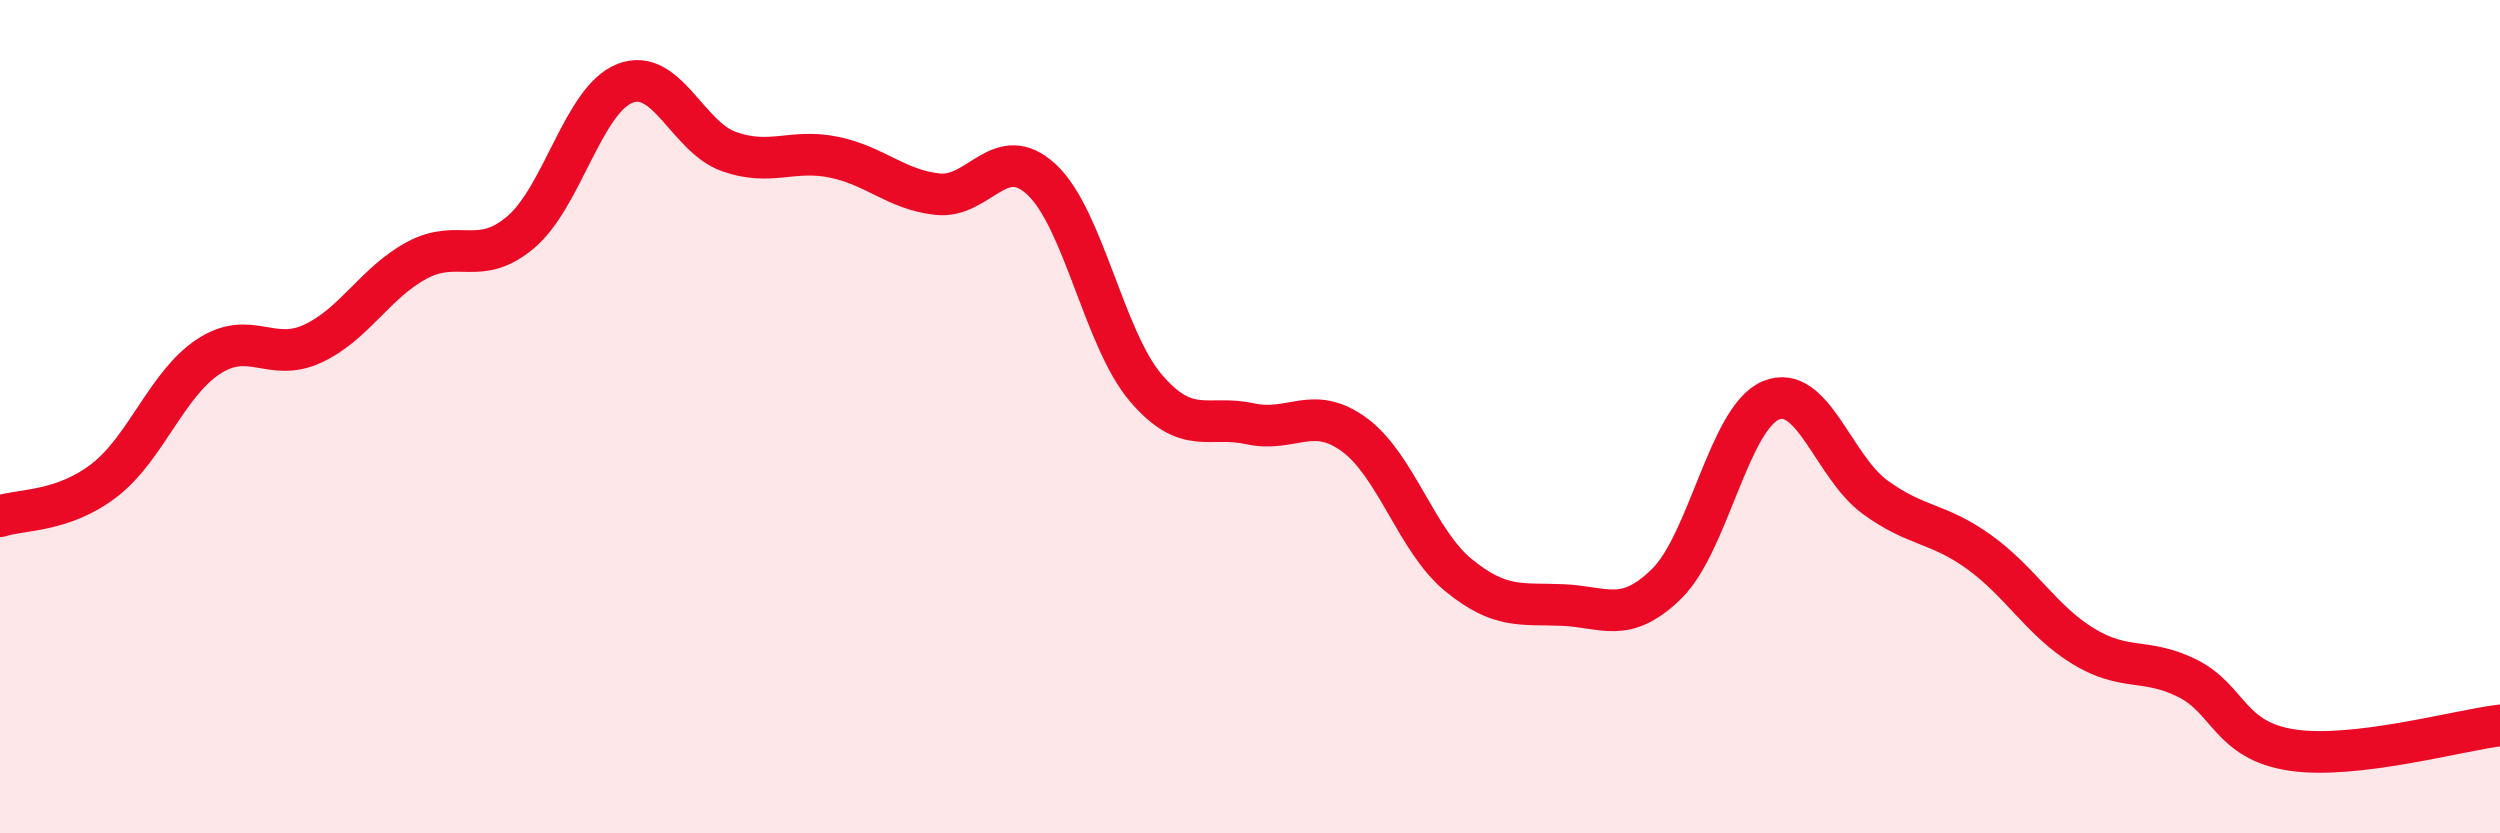
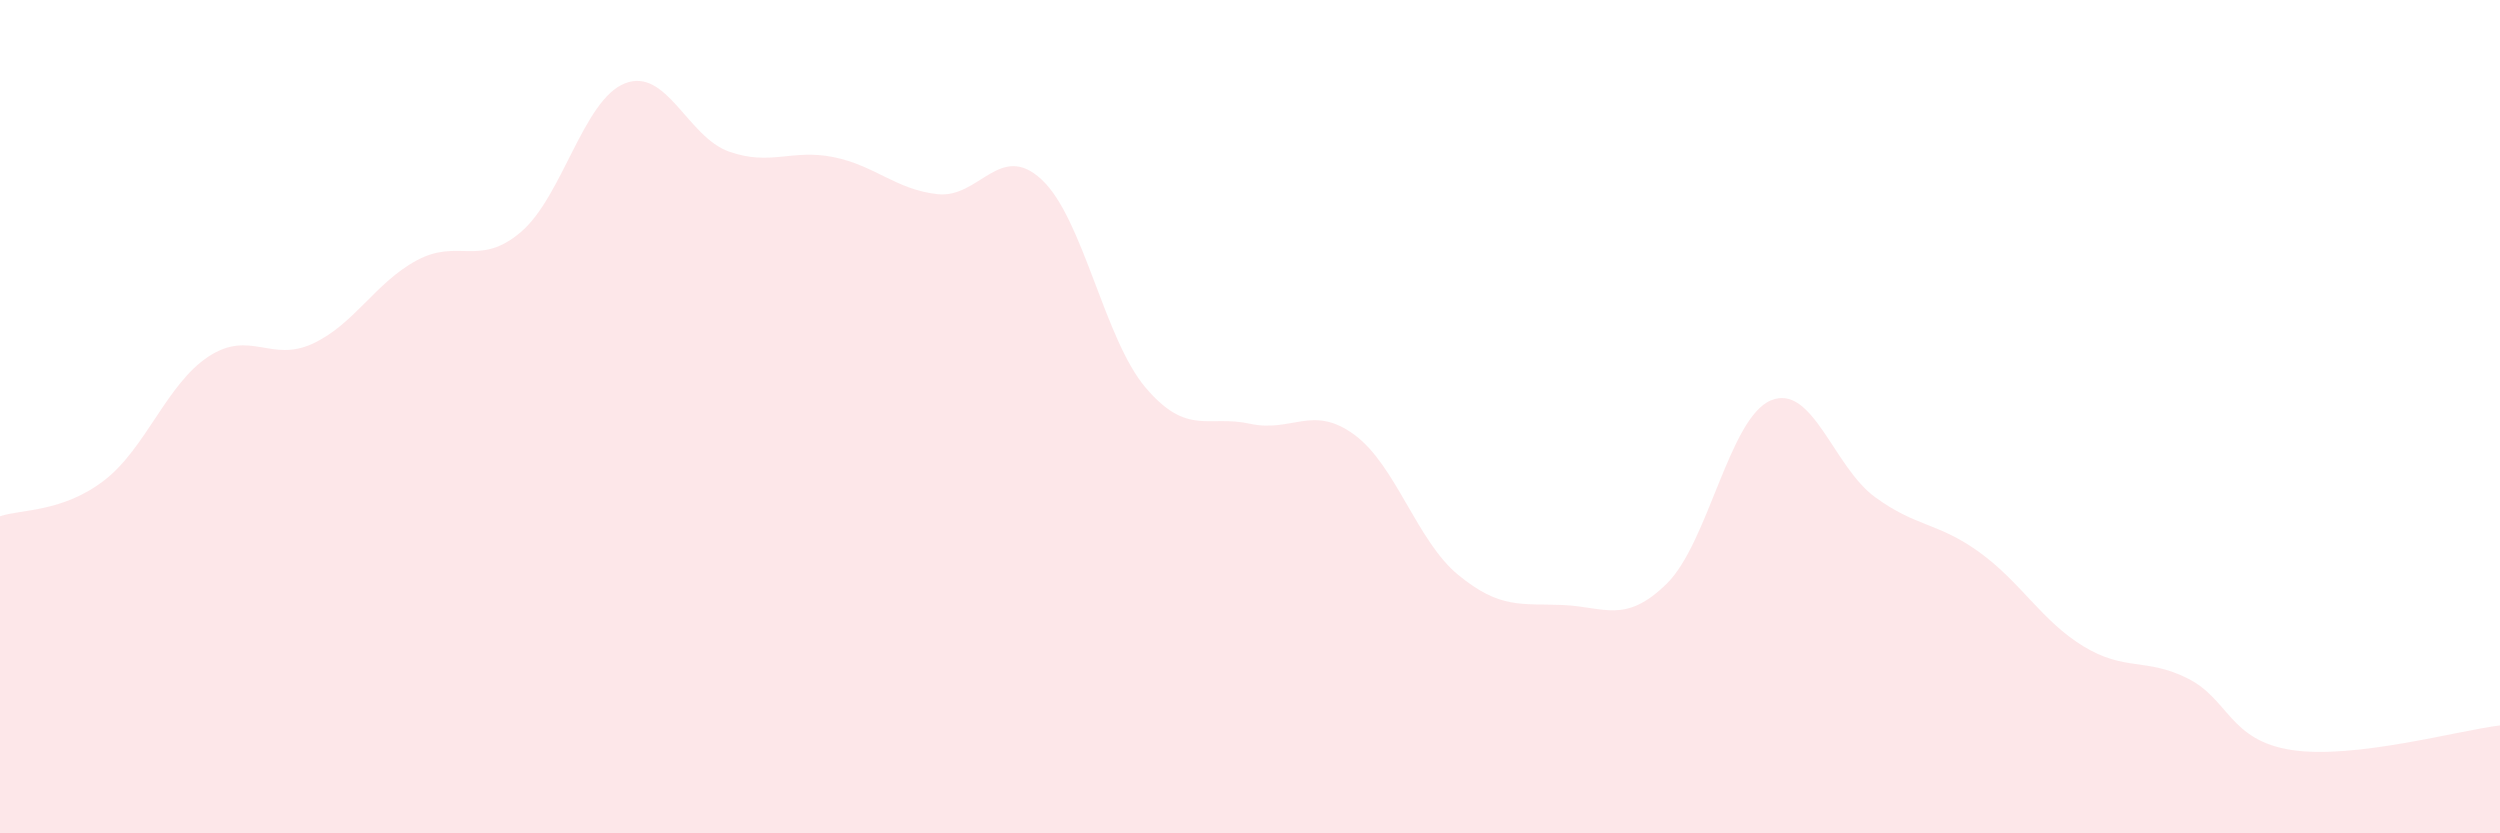
<svg xmlns="http://www.w3.org/2000/svg" width="60" height="20" viewBox="0 0 60 20">
  <path d="M 0,12.39 C 0.5,12.22 1.5,12.3 2.5,11.53 C 3.5,10.76 4,9.22 5,8.56 C 6,7.9 6.5,8.71 7.5,8.25 C 8.5,7.79 9,6.79 10,6.25 C 11,5.71 11.5,6.42 12.5,5.57 C 13.5,4.72 14,2.39 15,2 C 16,1.61 16.5,3.29 17.5,3.64 C 18.5,3.99 19,3.57 20,3.77 C 21,3.97 21.5,4.55 22.5,4.66 C 23.5,4.77 24,3.38 25,4.31 C 26,5.24 26.5,8.14 27.5,9.31 C 28.5,10.48 29,9.95 30,10.17 C 31,10.39 31.5,9.7 32.5,10.43 C 33.5,11.16 34,12.98 35,13.8 C 36,14.62 36.5,14.48 37.5,14.52 C 38.5,14.56 39,14.99 40,14.01 C 41,13.03 41.5,10.03 42.5,9.61 C 43.5,9.19 44,11.2 45,11.93 C 46,12.66 46.5,12.53 47.5,13.25 C 48.5,13.97 49,14.9 50,15.51 C 51,16.12 51.5,15.78 52.5,16.28 C 53.5,16.78 53.5,17.77 55,18 C 56.5,18.23 59,17.53 60,17.41L60 20L0 20Z" fill="#EB0A25" opacity="0.1" stroke-linecap="round" stroke-linejoin="round" />
-   <path d="M 0,12.39 C 0.5,12.22 1.5,12.3 2.5,11.53 C 3.5,10.76 4,9.22 5,8.56 C 6,7.9 6.5,8.71 7.5,8.25 C 8.5,7.79 9,6.79 10,6.25 C 11,5.71 11.5,6.42 12.5,5.57 C 13.5,4.72 14,2.39 15,2 C 16,1.61 16.5,3.29 17.5,3.64 C 18.5,3.99 19,3.57 20,3.77 C 21,3.97 21.5,4.55 22.5,4.66 C 23.5,4.77 24,3.38 25,4.31 C 26,5.24 26.5,8.14 27.5,9.31 C 28.5,10.48 29,9.95 30,10.17 C 31,10.39 31.5,9.7 32.5,10.43 C 33.5,11.16 34,12.98 35,13.8 C 36,14.62 36.5,14.48 37.5,14.52 C 38.5,14.56 39,14.99 40,14.01 C 41,13.03 41.5,10.03 42.5,9.61 C 43.5,9.19 44,11.2 45,11.93 C 46,12.66 46.5,12.53 47.5,13.25 C 48.5,13.97 49,14.9 50,15.51 C 51,16.12 51.5,15.78 52.5,16.28 C 53.5,16.78 53.5,17.77 55,18 C 56.5,18.23 59,17.53 60,17.41" stroke="#EB0A25" stroke-width="1" fill="none" stroke-linecap="round" stroke-linejoin="round" />
</svg>